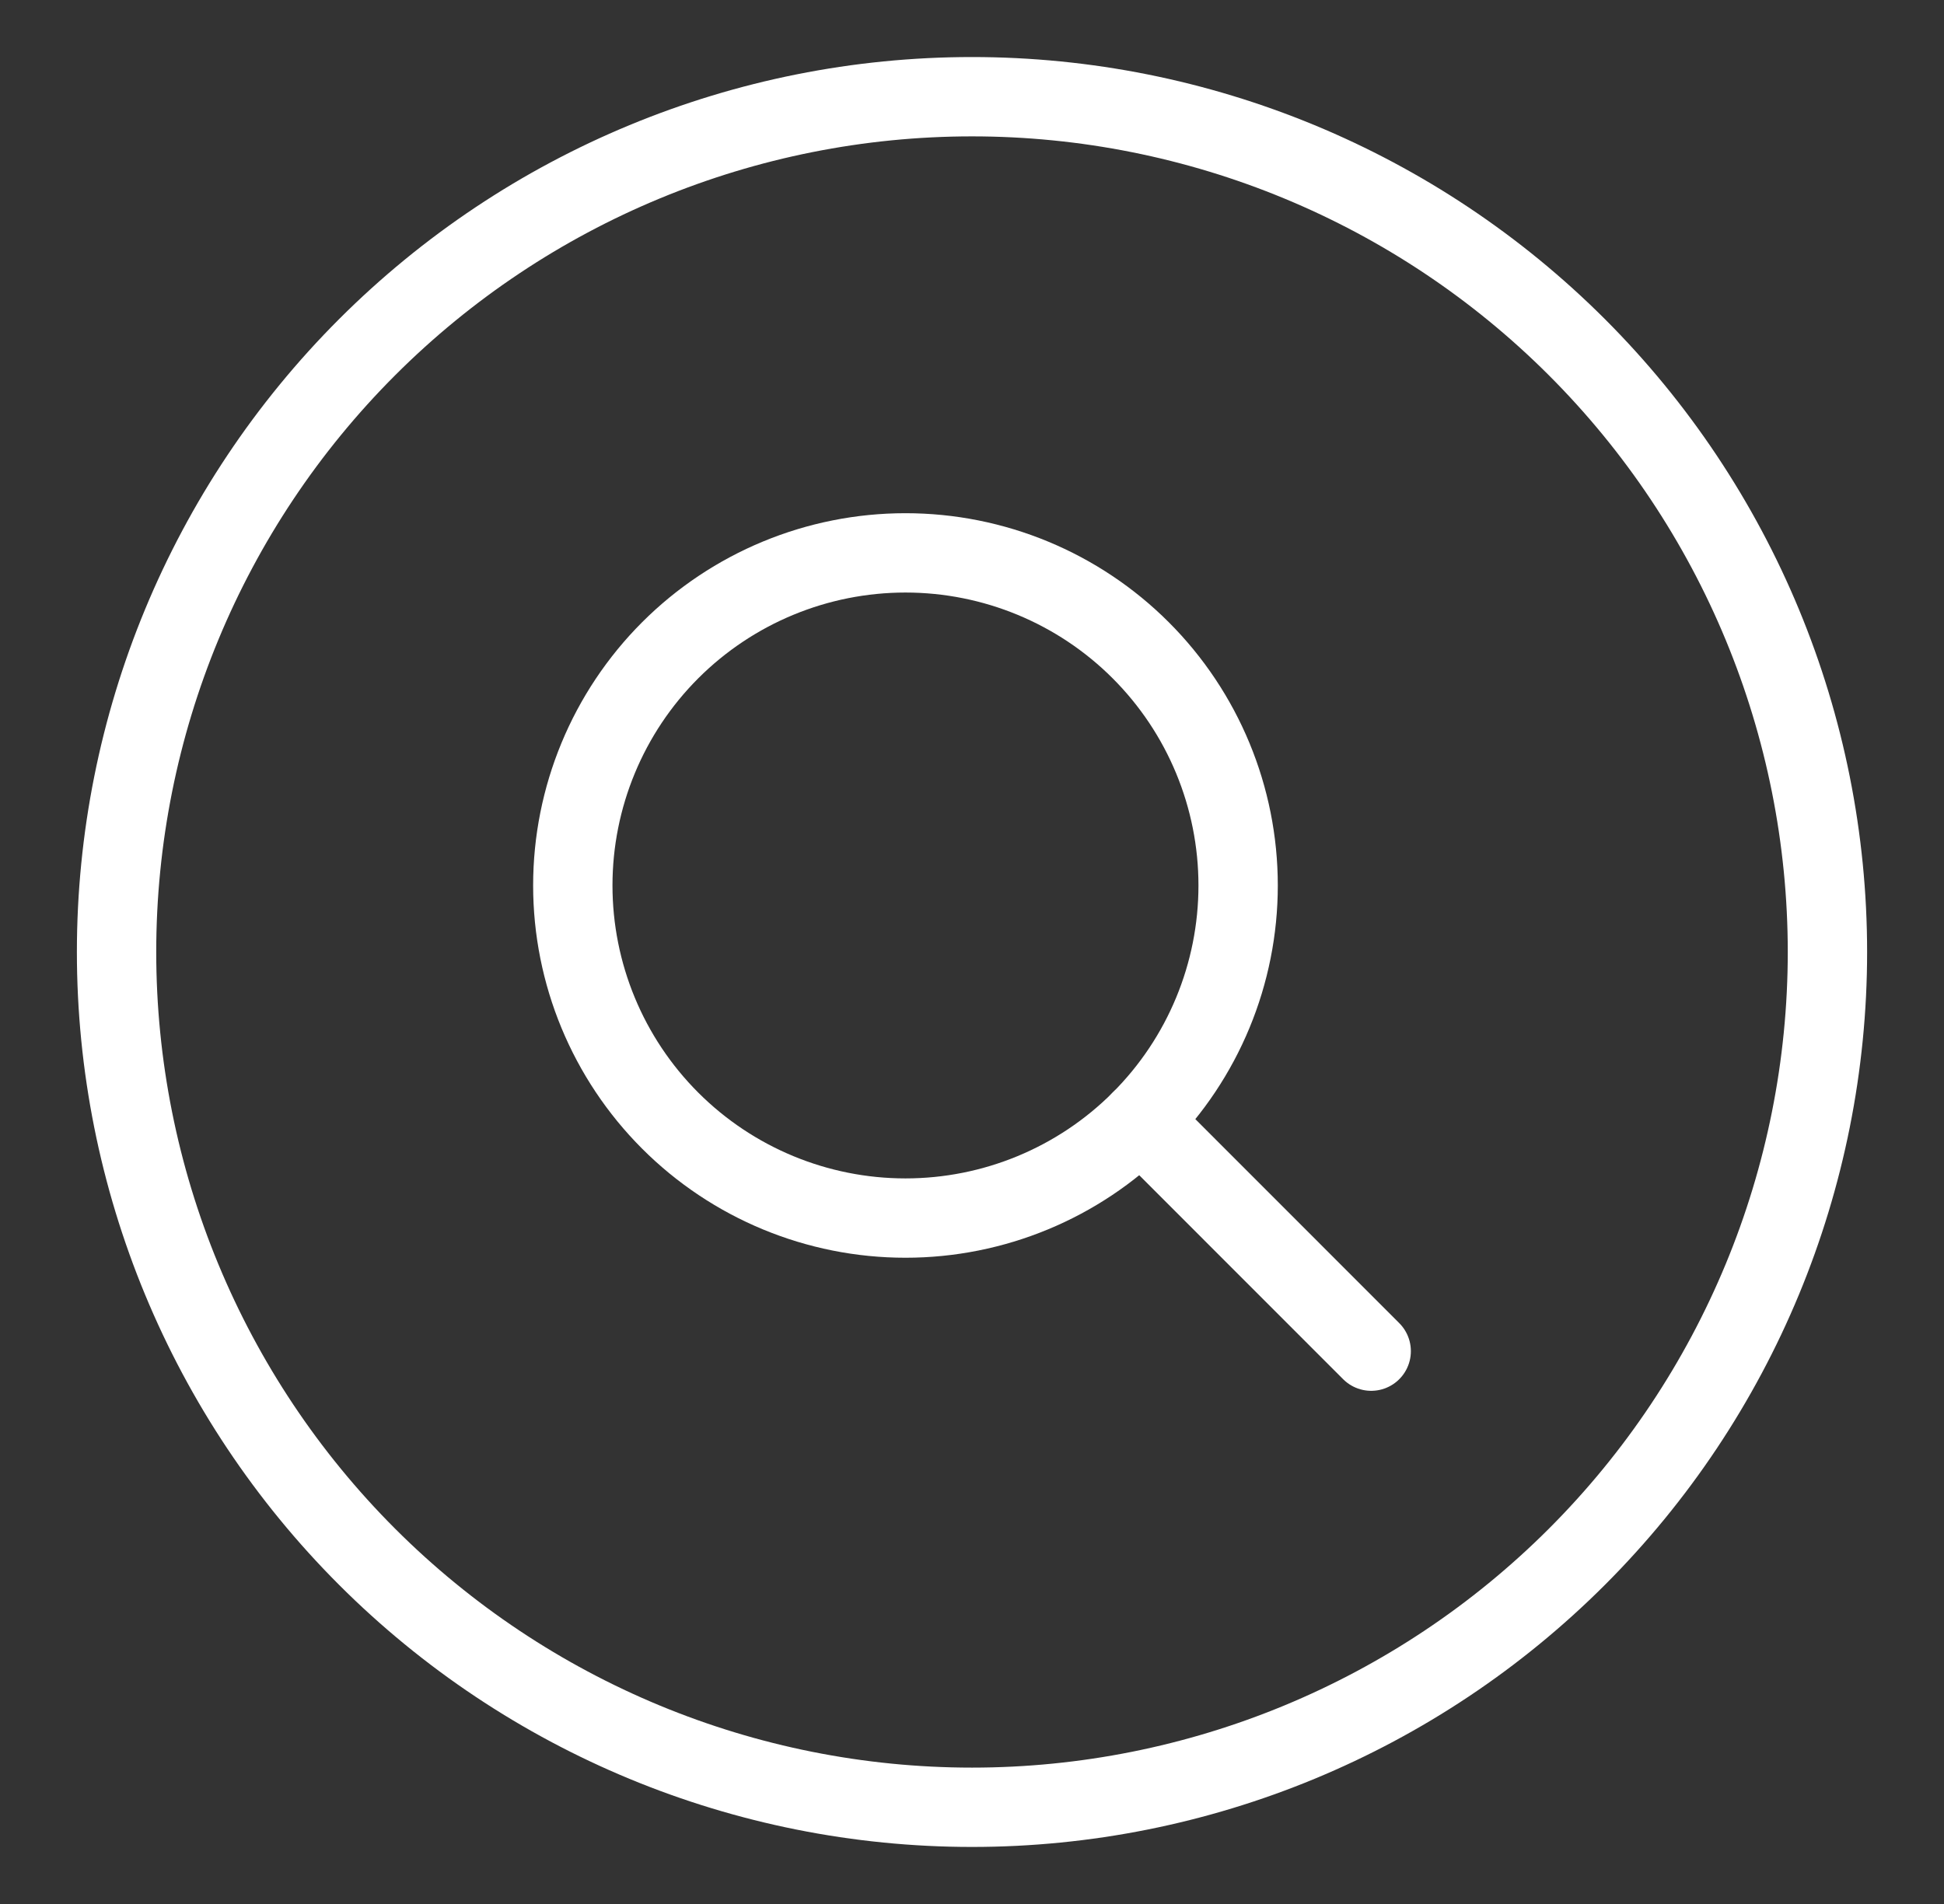
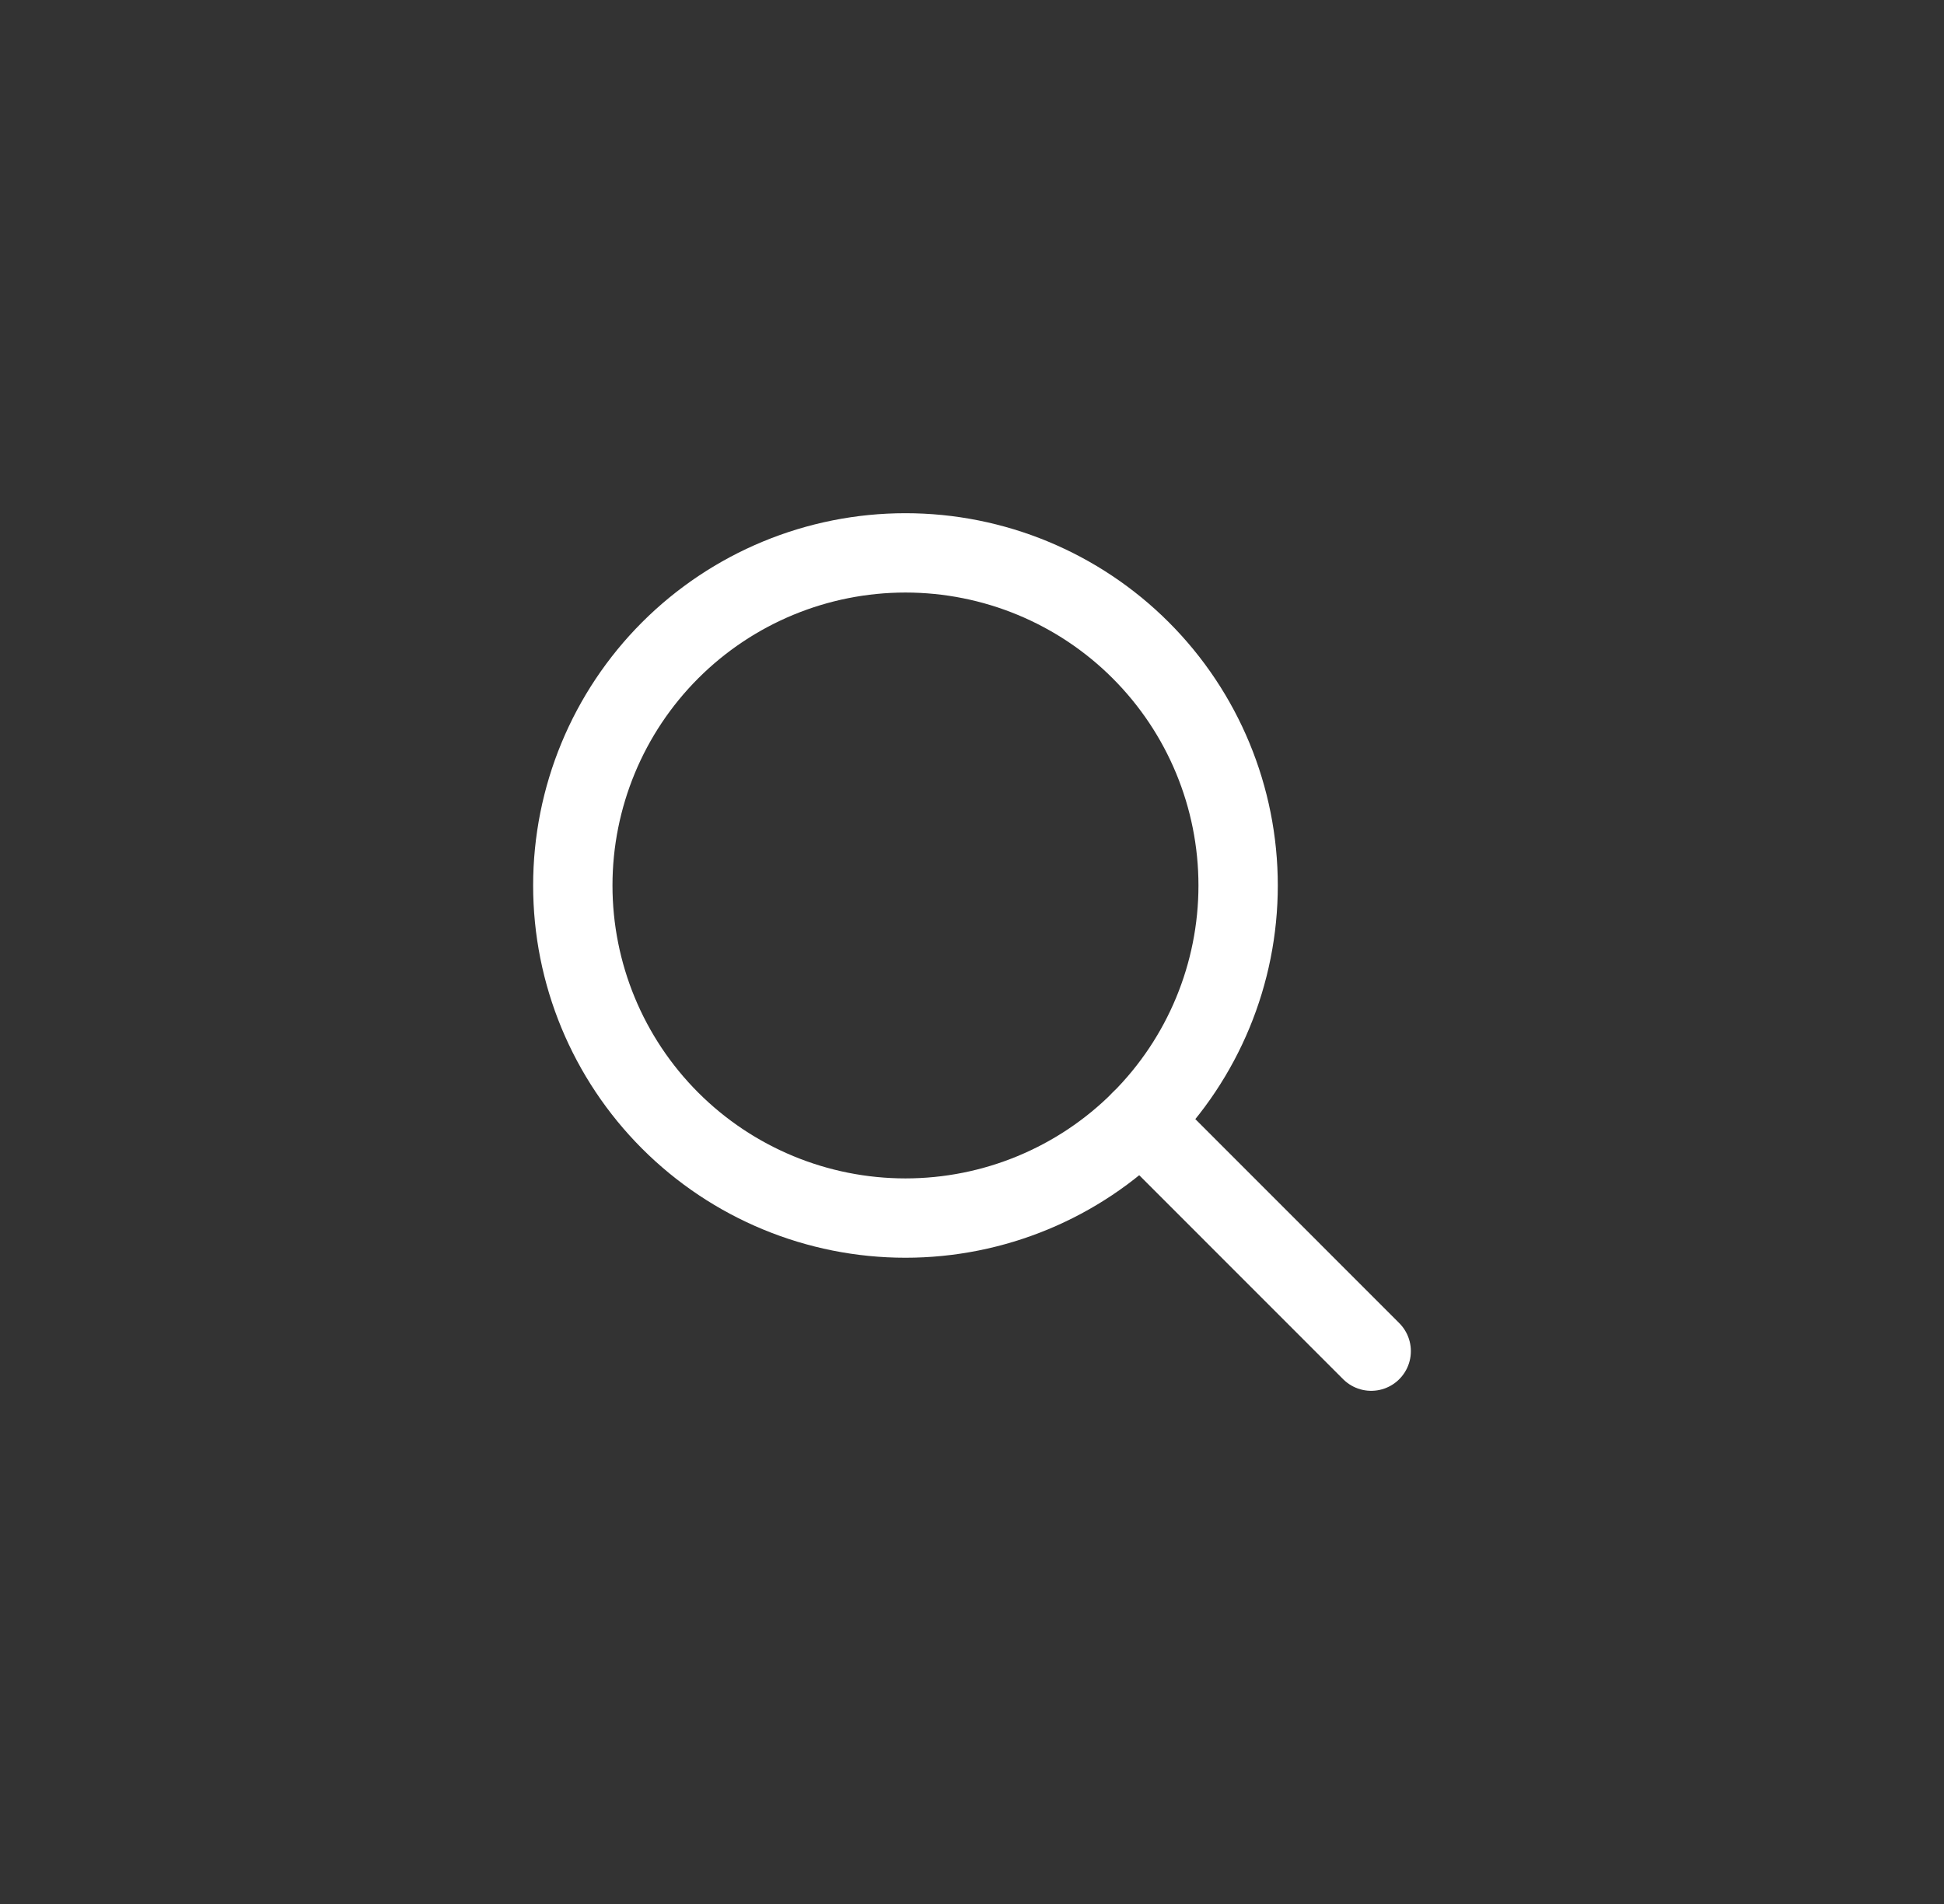
<svg xmlns="http://www.w3.org/2000/svg" width="49" height="48" viewBox="0 0 49 48" fill="none">
  <rect x="0" y="0" width="49" height="48" fill="#333333" stroke="none" />
-   <path d="M2.938 24C2.938 29.719 5.209 35.203 9.253 39.247C13.297 43.291 18.781 45.562 24.5 45.562C30.219 45.562 35.703 43.291 39.747 39.247C43.791 35.203 46.062 29.719 46.062 24C46.062 18.281 43.791 12.797 39.747 8.753C35.703 4.709 30.219 2.438 24.5 2.438C18.781 2.438 13.297 4.709 9.253 8.753C5.209 12.797 2.938 18.281 2.938 24Z" stroke="white" stroke-width="2" stroke-linecap="round" stroke-linejoin="round" />
  <path d="M14.438 22.323C14.438 24.547 15.321 26.68 16.893 28.252C18.466 29.825 20.599 30.708 22.823 30.708C25.047 30.708 27.18 29.825 28.752 28.252C30.325 26.68 31.208 24.547 31.208 22.323C31.208 20.099 30.325 17.966 28.752 16.393C27.18 14.821 25.047 13.938 22.823 13.938C20.599 13.938 18.466 14.821 16.893 16.393C15.321 17.966 14.438 20.099 14.438 22.323Z" stroke="white" stroke-width="2" stroke-linecap="round" stroke-linejoin="round" />
  <path d="M28.753 28.251L34.562 34.063" stroke="white" stroke-width="2" stroke-linecap="round" stroke-linejoin="round" />
</svg>